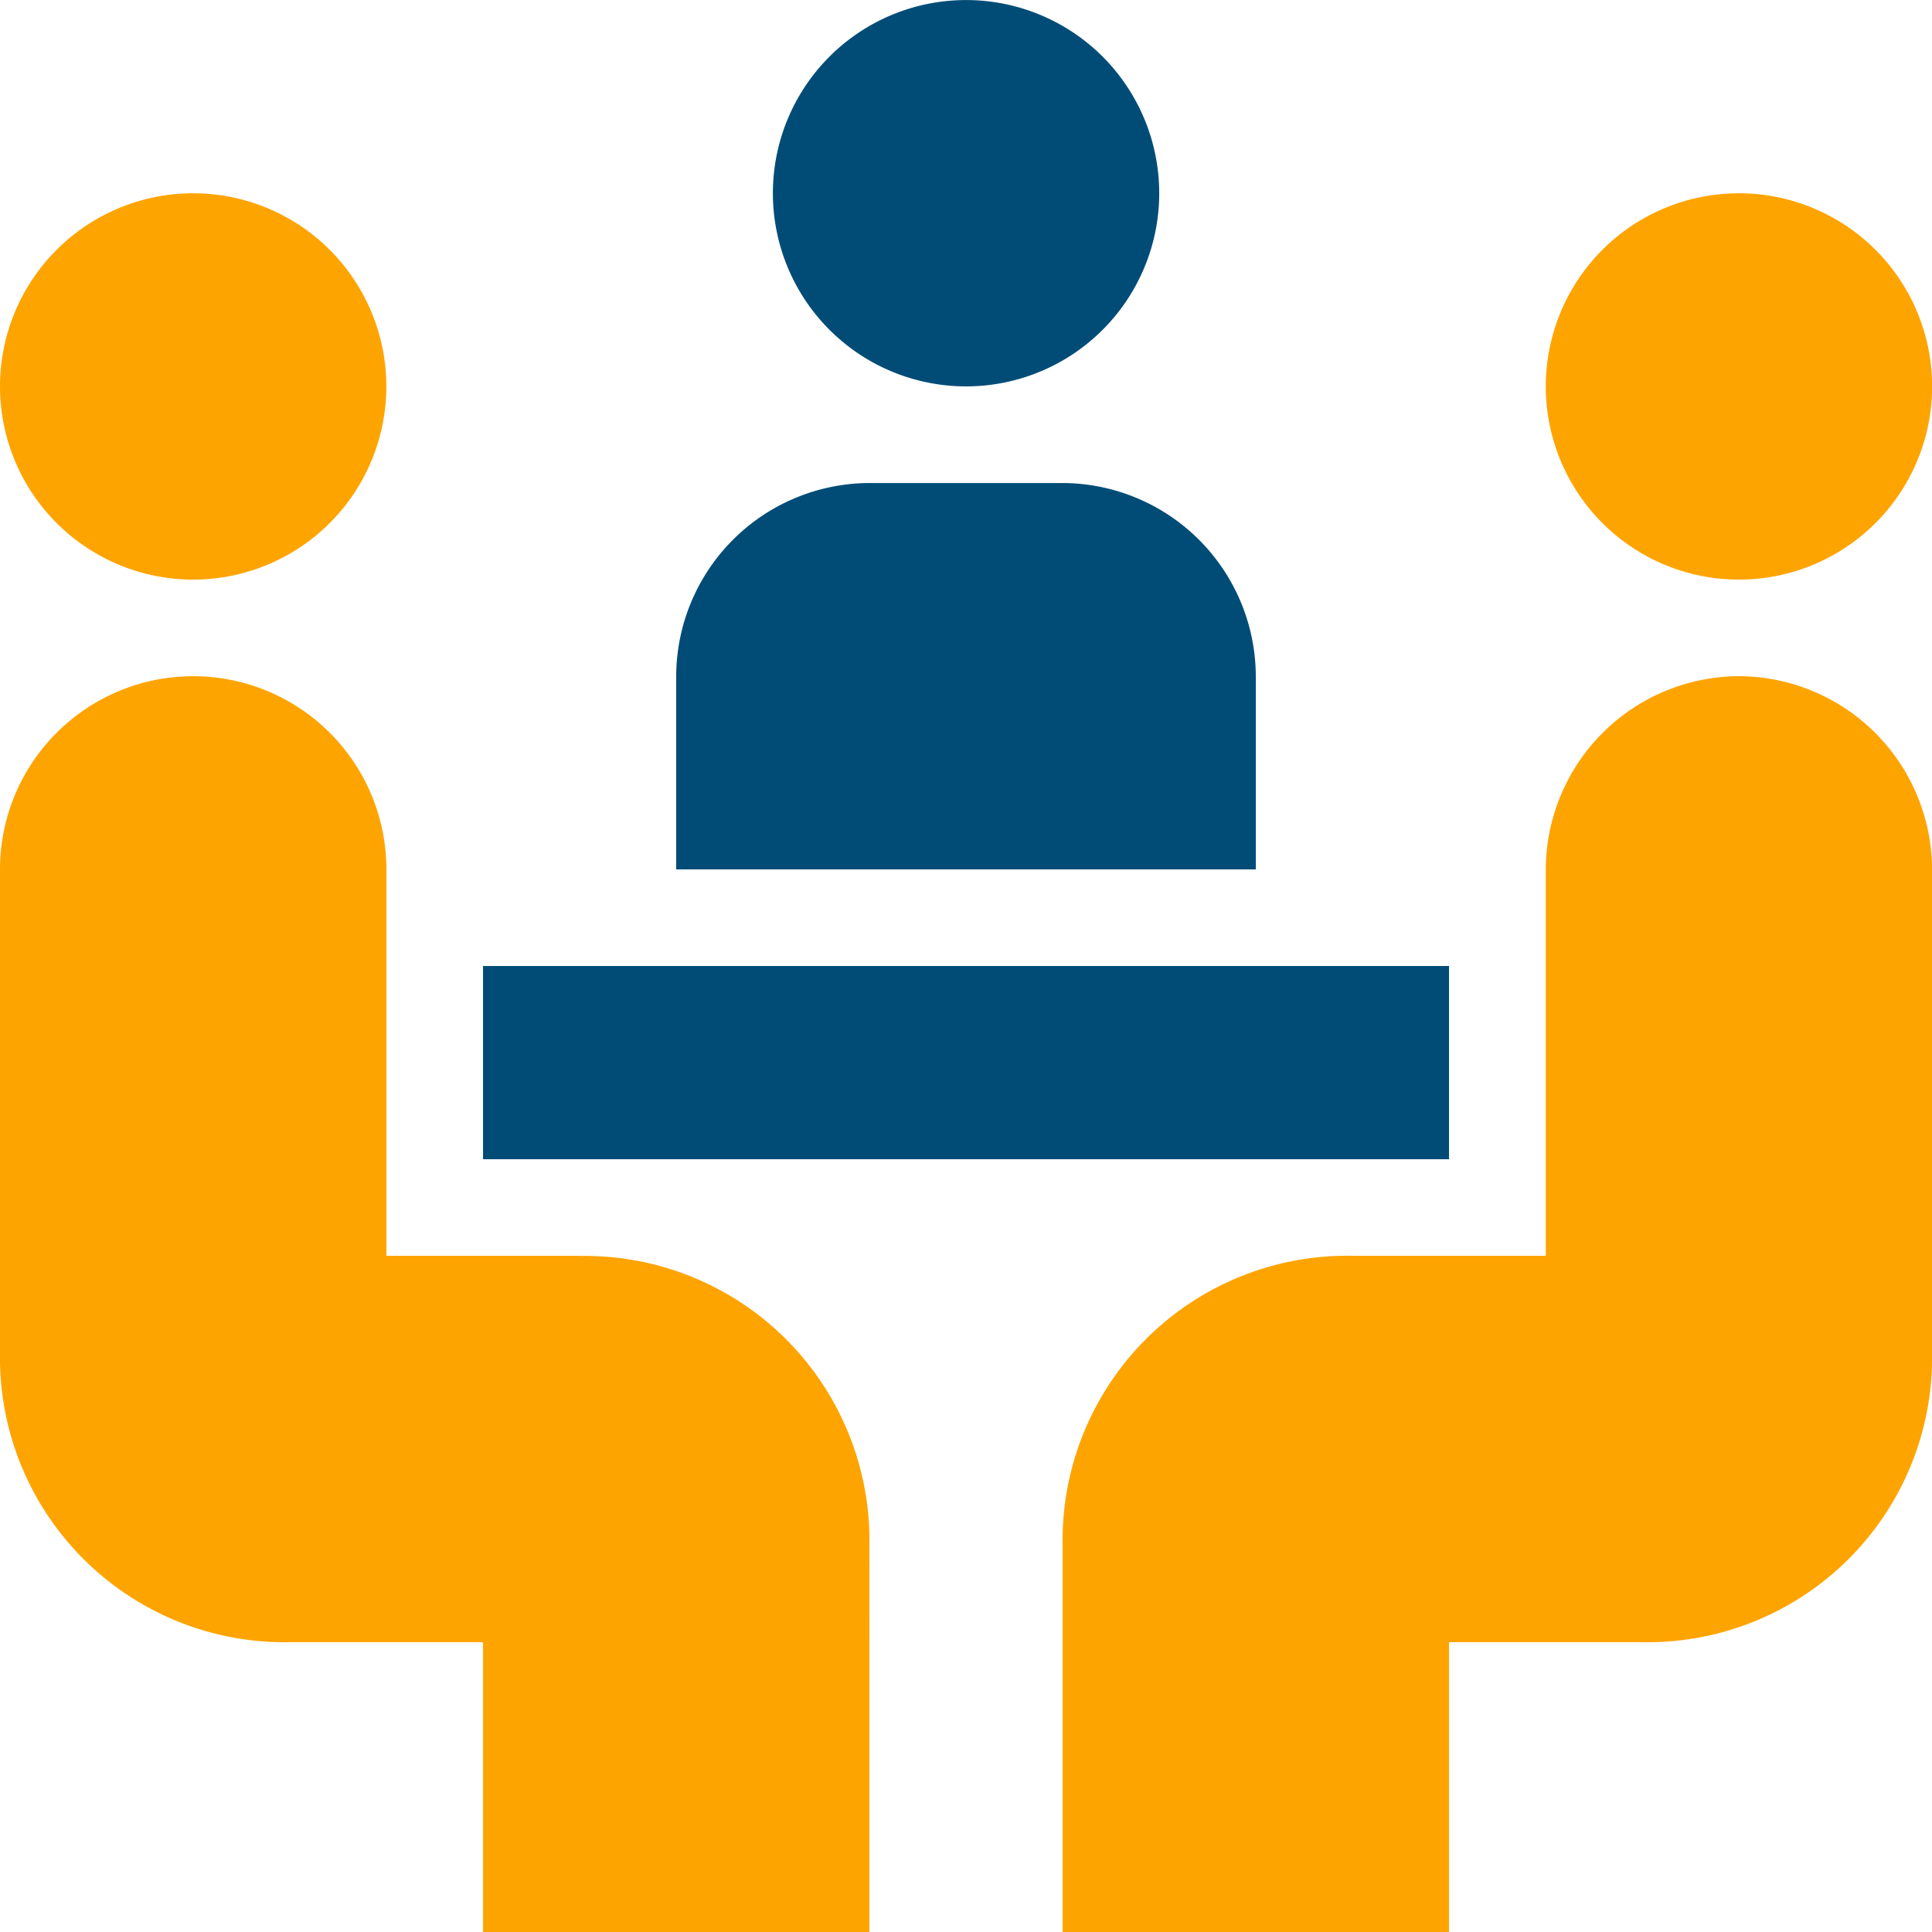
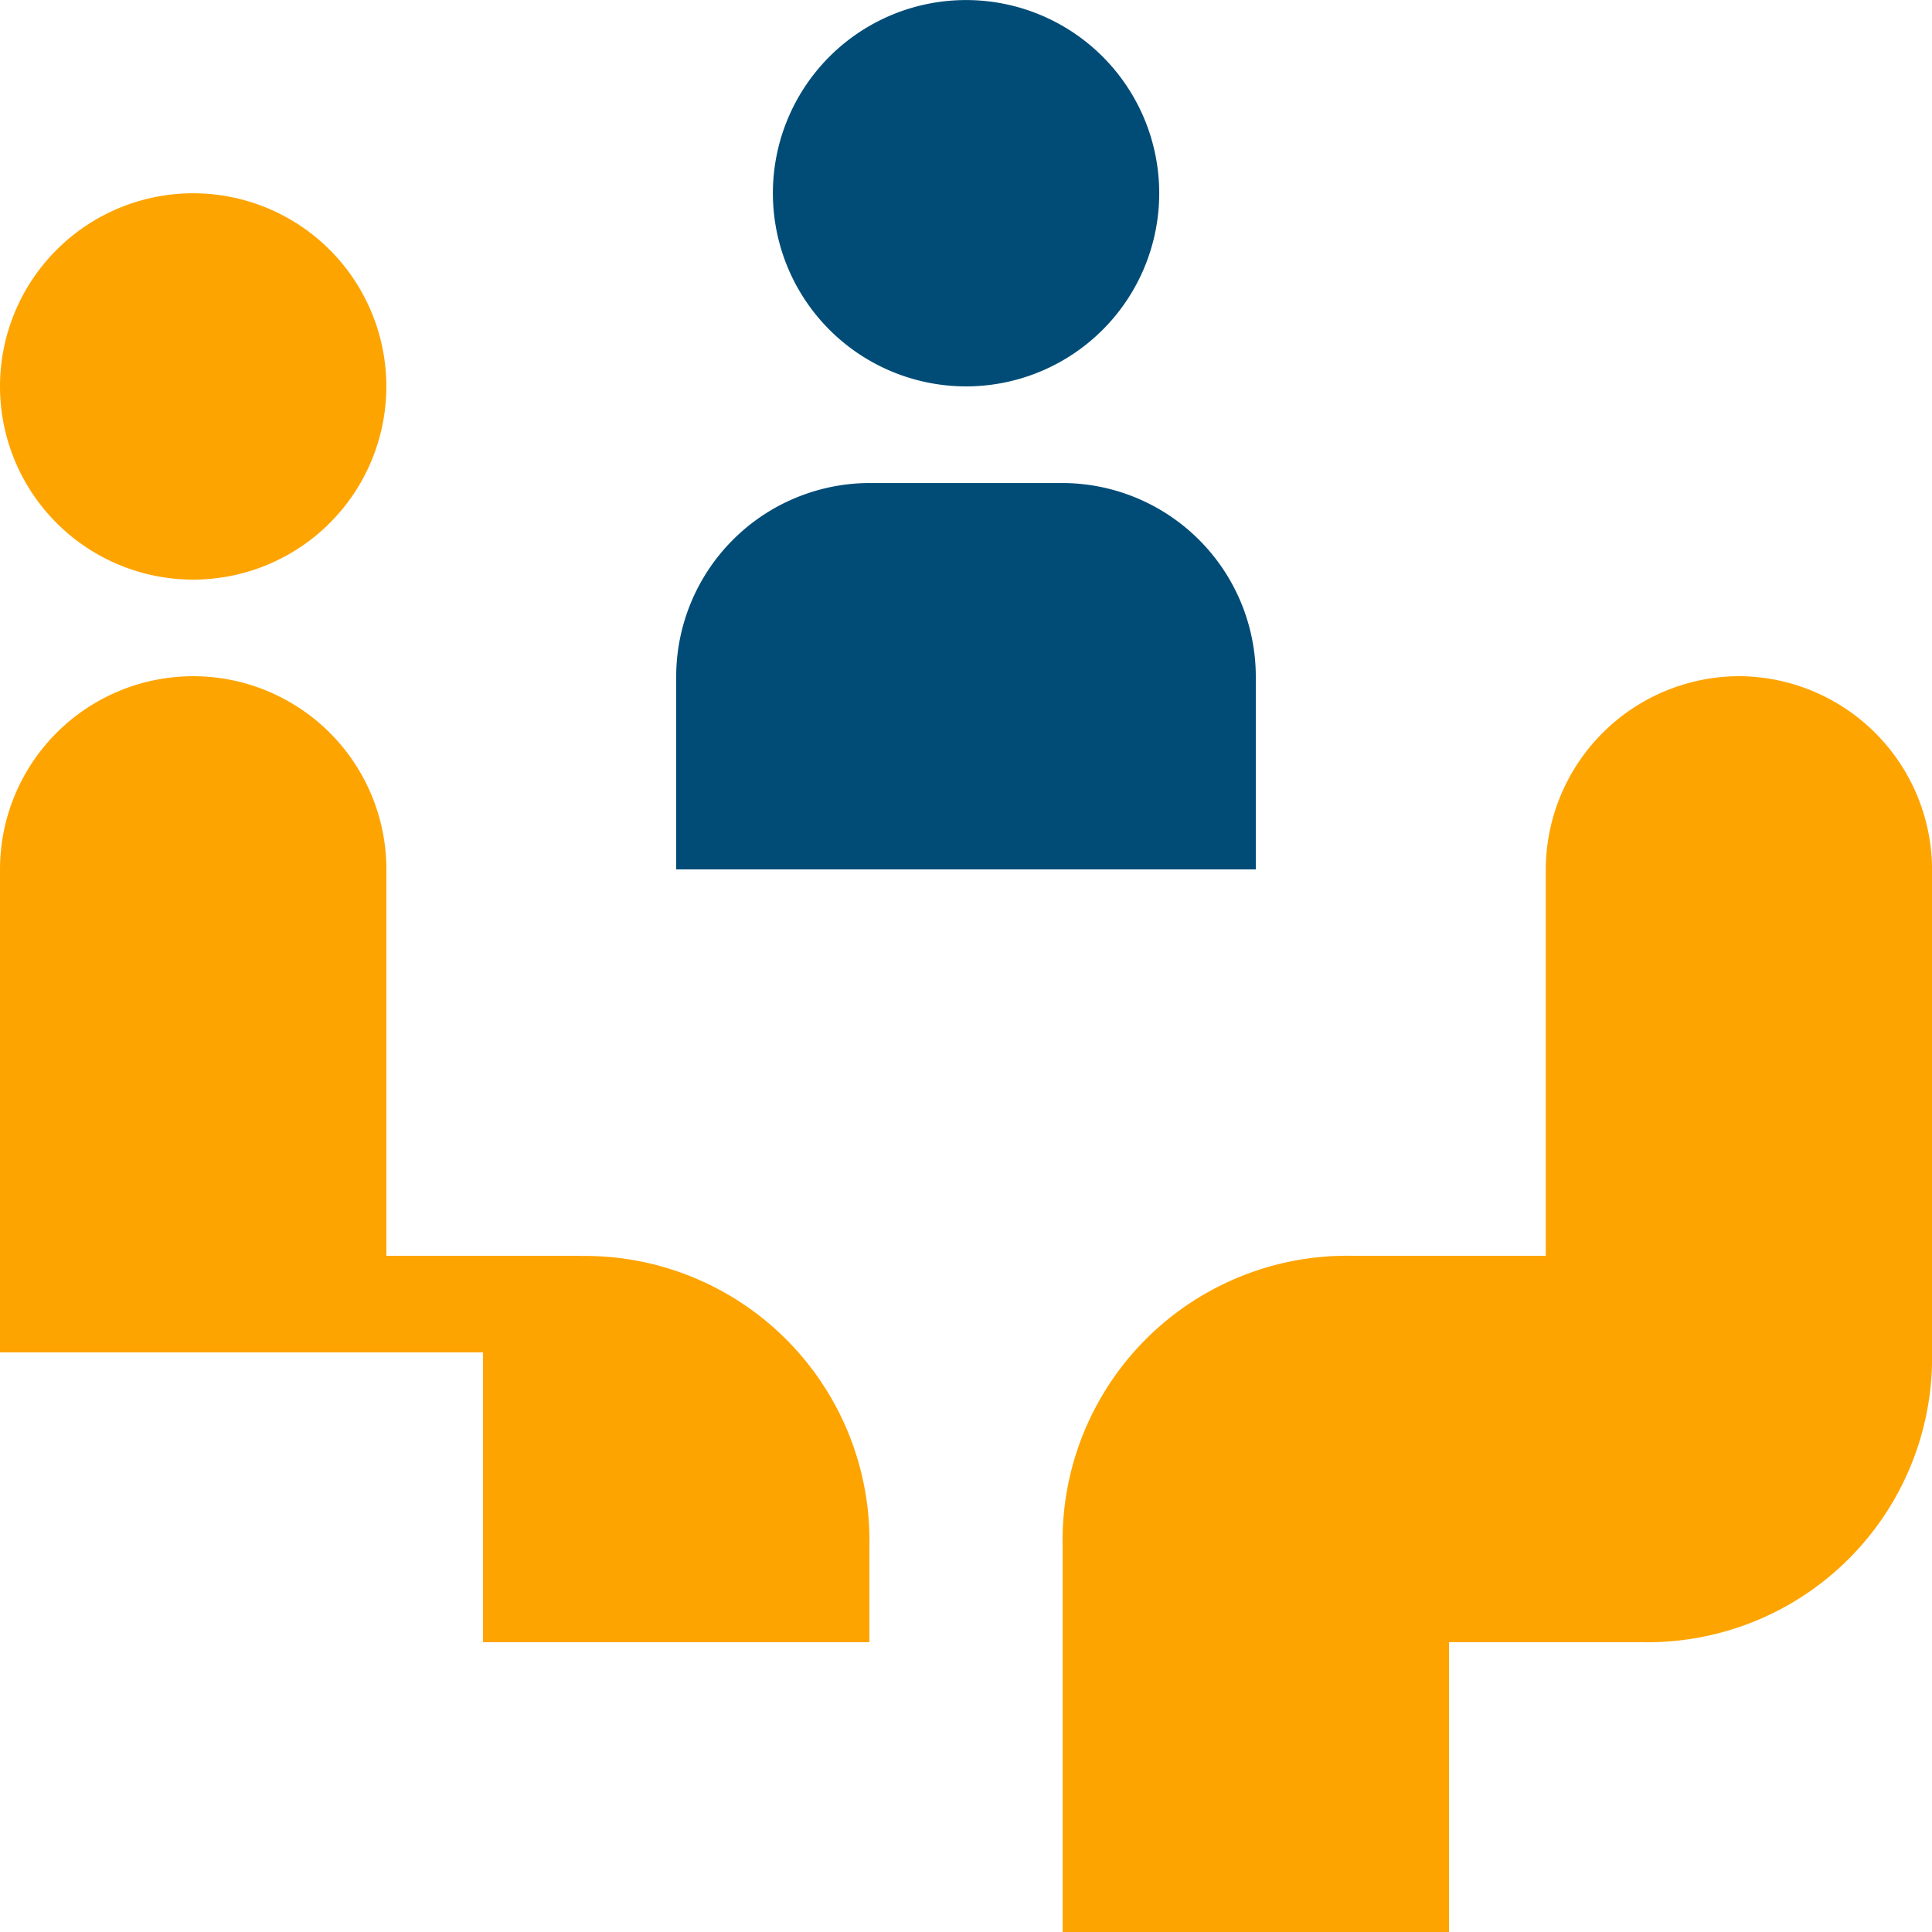
<svg xmlns="http://www.w3.org/2000/svg" width="34.746" height="34.746" viewBox="0 0 34.746 34.746">
  <defs>
    <clipPath id="clip-path">
      <rect id="Rectangle_71" data-name="Rectangle 71" width="34.746" height="34.746" transform="translate(0 0)" fill="none" />
    </clipPath>
  </defs>
  <g id="Team_Assignment" transform="translate(0 0)">
    <g id="Group_79" data-name="Group 79" clip-path="url(#clip-path)">
      <path id="Path_293" data-name="Path 293" d="M17.373,6.949A3.474,3.474,0,1,0,13.9,3.474a3.475,3.475,0,0,0,3.475,3.475" fill="#004c77" />
      <path id="Path_294" data-name="Path 294" d="M3.475,10.424A3.474,3.474,0,1,0,0,6.949a3.475,3.475,0,0,0,3.475,3.475" fill="#fea400" />
      <path id="Path_295" data-name="Path 295" d="M19.11,8.687H15.635a3.485,3.485,0,0,0-3.474,3.475v3.474H22.585V12.162A3.486,3.486,0,0,0,19.11,8.687" fill="#004c77" />
-       <path id="Path_296" data-name="Path 296" d="M10.424,22.585H6.949V15.636a3.474,3.474,0,1,0-6.949,0v8.686a5.119,5.119,0,0,0,5.212,5.212H8.687v5.212h6.949V27.8a5.119,5.119,0,0,0-5.212-5.212" fill="#fea400" />
-       <path id="Path_297" data-name="Path 297" d="M31.272,10.424A3.474,3.474,0,1,0,27.8,6.949a3.475,3.475,0,0,0,3.475,3.475" fill="#fea400" />
+       <path id="Path_296" data-name="Path 296" d="M10.424,22.585H6.949V15.636a3.474,3.474,0,1,0-6.949,0v8.686H8.687v5.212h6.949V27.8a5.119,5.119,0,0,0-5.212-5.212" fill="#fea400" />
      <path id="Path_298" data-name="Path 298" d="M31.272,12.161A3.486,3.486,0,0,0,27.8,15.636v6.949H24.323A5.118,5.118,0,0,0,19.111,27.8v6.949H26.06V29.534h3.475a5.119,5.119,0,0,0,5.212-5.212V15.636a3.486,3.486,0,0,0-3.475-3.475" fill="#fea400" />
-       <rect id="Rectangle_70" data-name="Rectangle 70" width="17.373" height="3.475" transform="translate(8.687 17.373)" fill="#004c77" />
    </g>
  </g>
</svg>